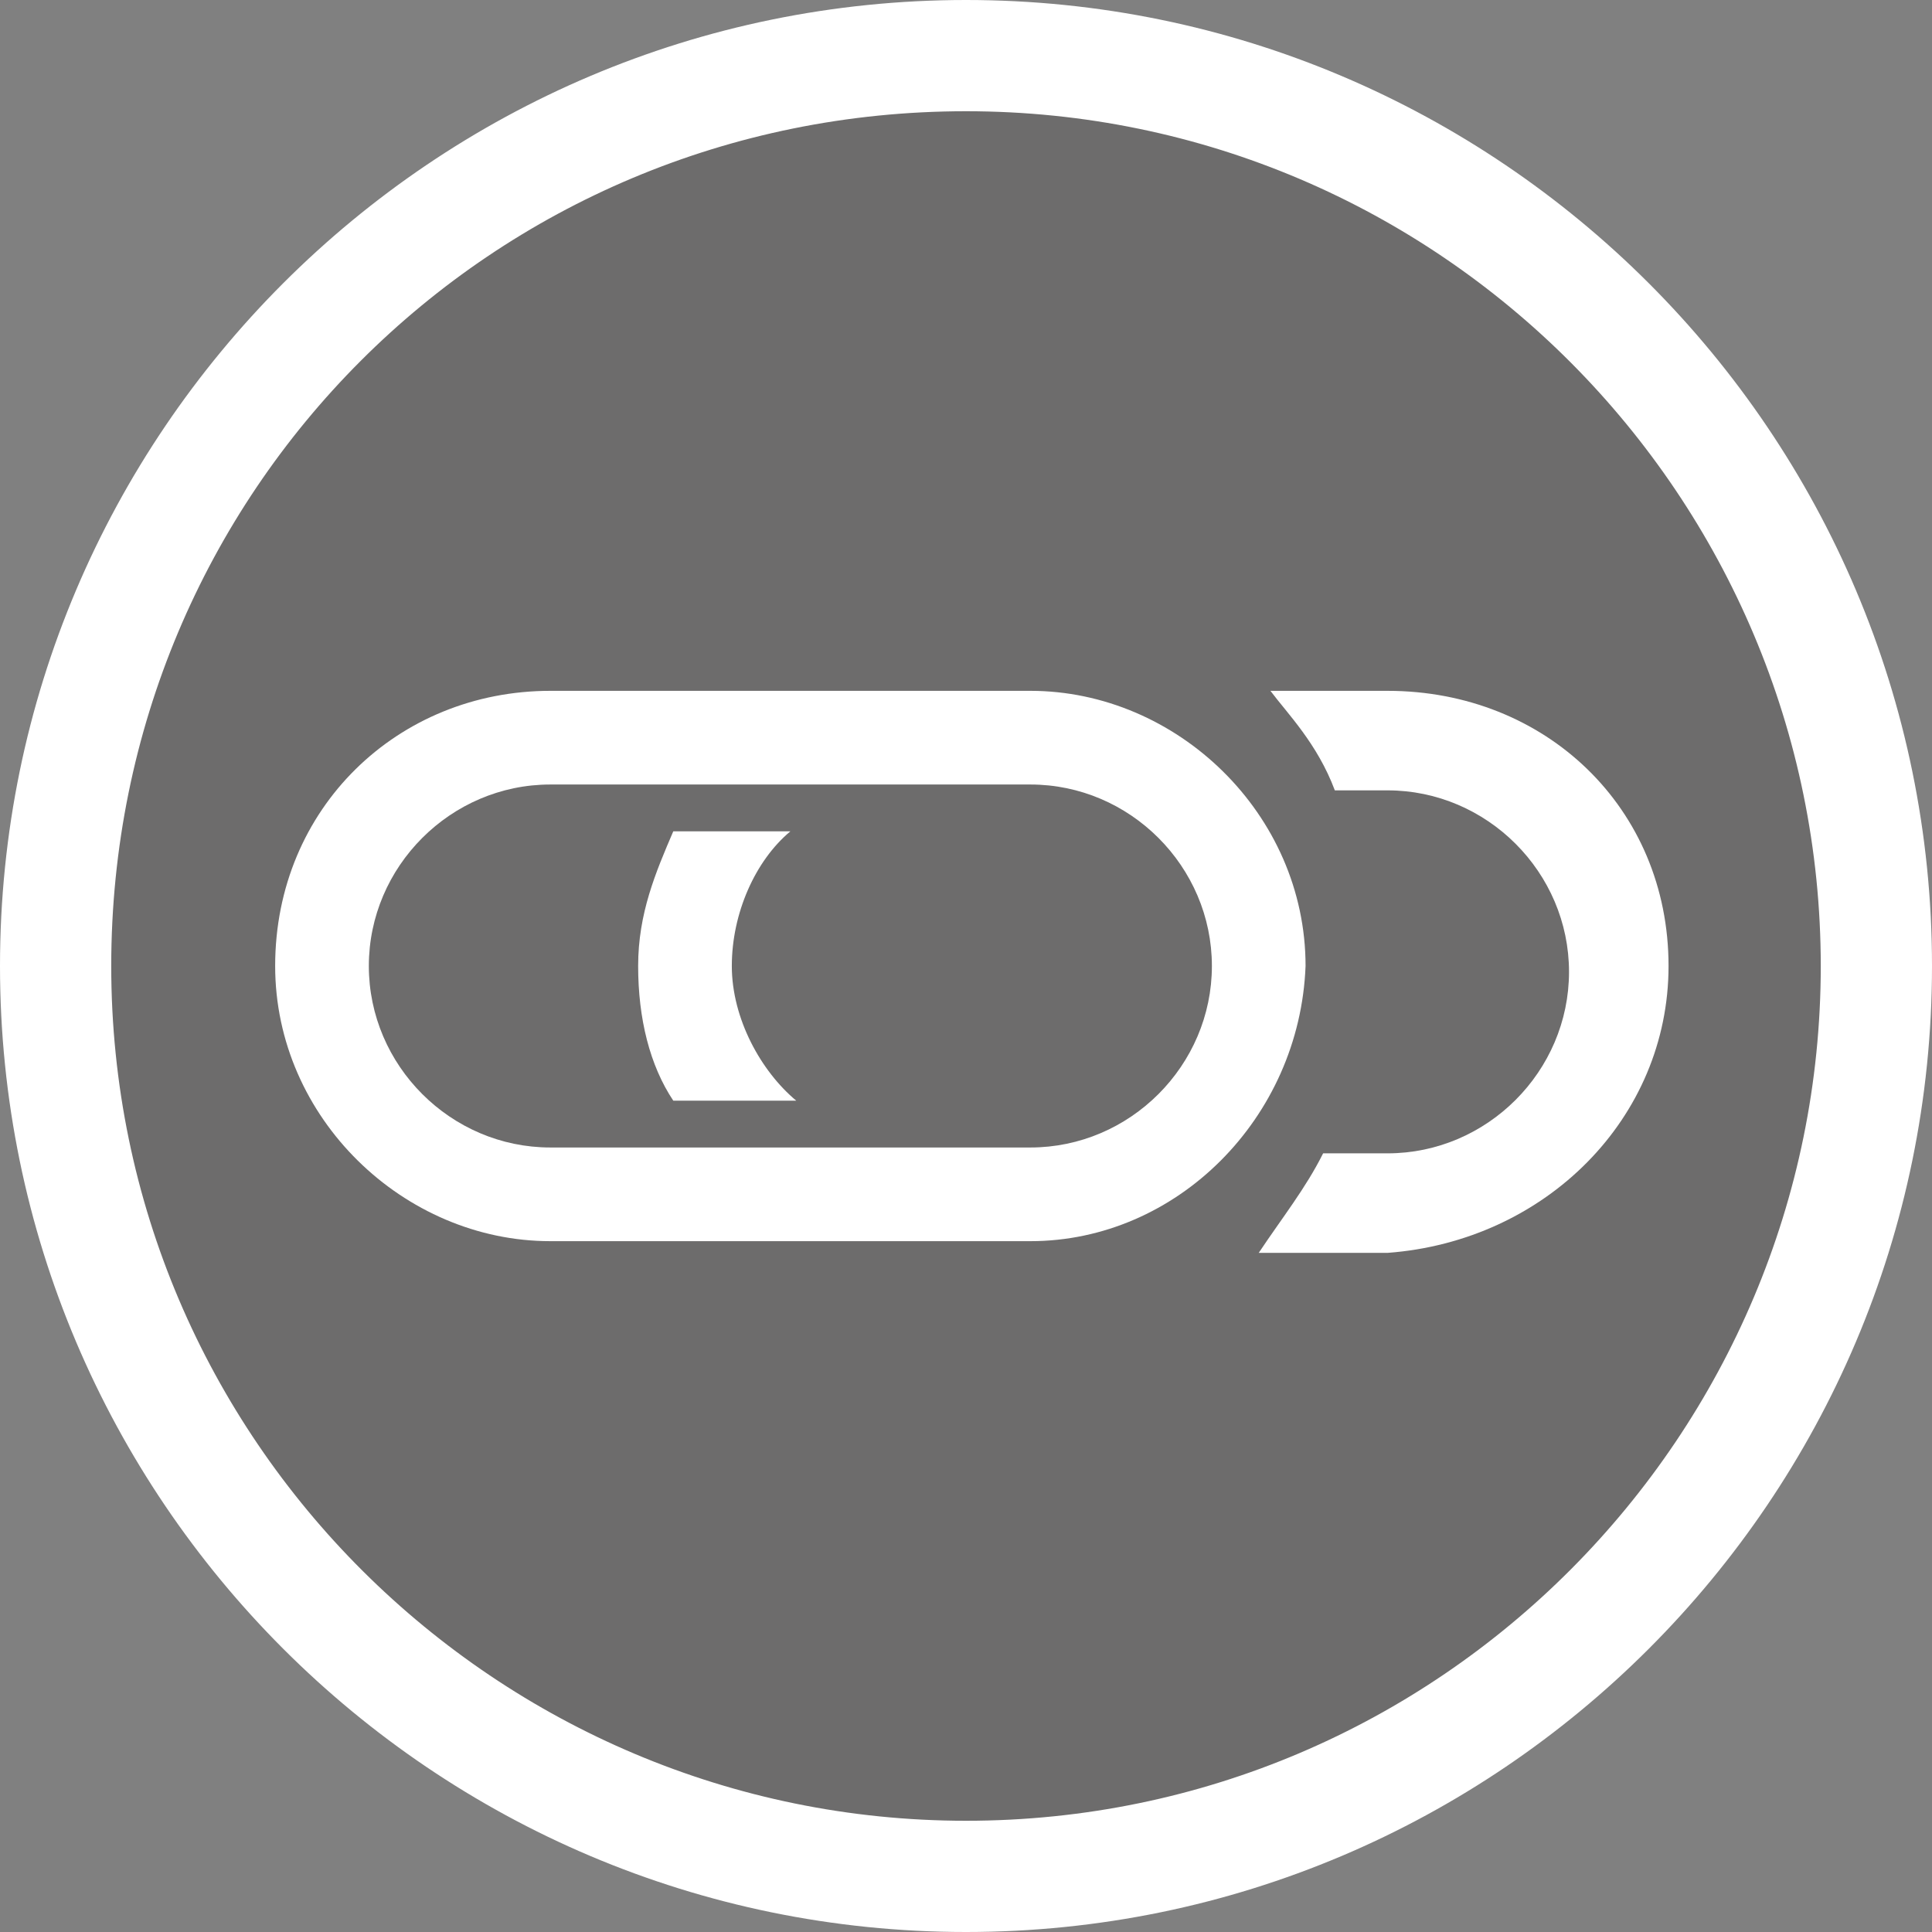
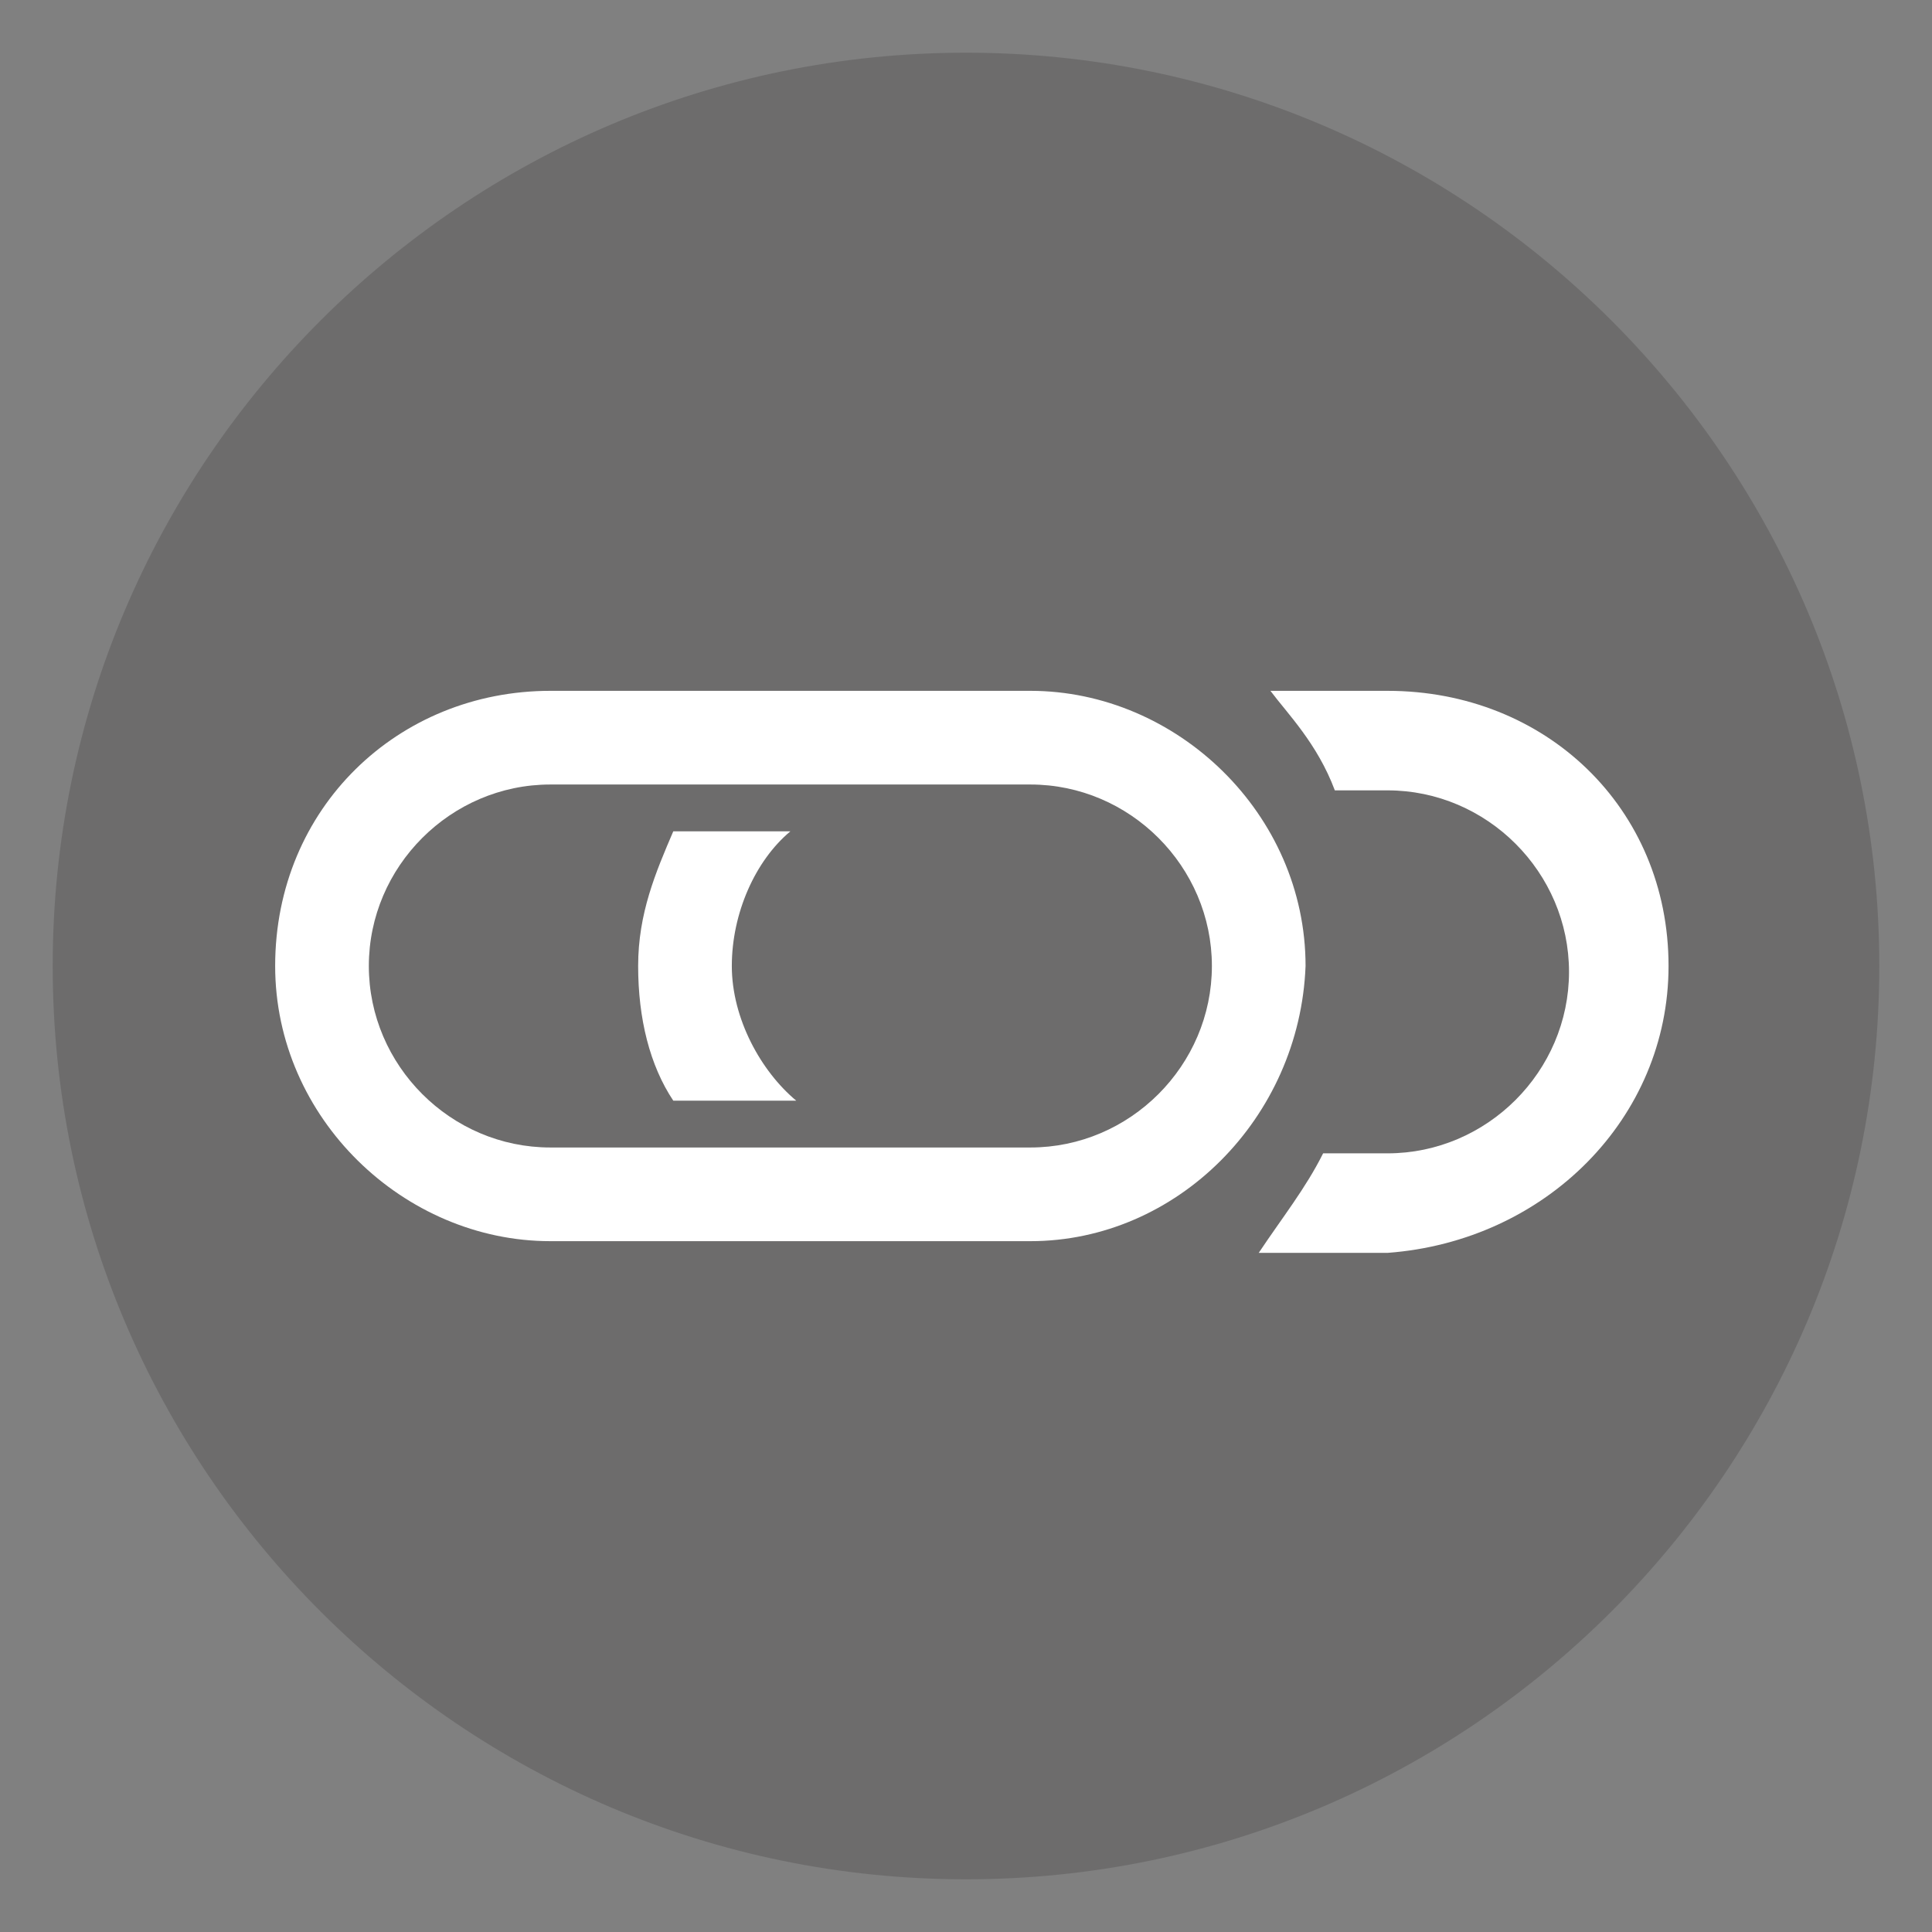
<svg xmlns="http://www.w3.org/2000/svg" version="1.1" id="Layer_1" x="0px" y="0px" width="33px" height="33px" viewBox="0 0 33 33" enable-background="new 0 0 33 33" xml:space="preserve">
  <rect x="0" y="0" width="33" height="33" fill="#808080" stroke="none" />
  <g>
    <g opacity="0.2">
      <path fill="#231F20" d="M16.5,0.9c-8.6,0-15.6,7-15.6,15.6s7,15.6,15.6,15.6c8.6,0,15.6-7,15.6-15.6S25.1,0.9,16.5,0.9z" />
    </g>
    <g>
-       <path fill="#FFFFFF" d="M16.5,33C7.4,33,0,25.6,0,16.5C0,7.4,7.4,0,16.5,0C25.6,0,33,7.4,33,16.5C33,25.6,25.6,33,16.5,33z     M16.5,1.9C8.4,1.9,1.9,8.4,1.9,16.5s6.6,14.6,14.6,14.6c8.1,0,14.6-6.6,14.6-14.6S24.6,1.9,16.5,1.9z" />
-     </g>
+       </g>
    <g>
      <path fill="#FFFFFF" d="M17.6,21.2H9.4c-2.5,0-4.7-2.1-4.7-4.7c0-2.7,2.1-4.7,4.7-4.7h8.2c2.5,0,4.7,2.1,4.7,4.7    C22.2,19.1,20.1,21.2,17.6,21.2z M9.4,13.4c-1.7,0-3.1,1.4-3.1,3.1c0,1.7,1.4,3.1,3.1,3.1h8.2c1.7,0,3.1-1.4,3.1-3.1    c0-1.7-1.4-3.1-3.1-3.1H9.4z" />
      <path fill="#FFFFFF" d="M12.5,16.5c0-0.9,0.4-1.8,1-2.3h-2c-0.3,0.7-0.6,1.4-0.6,2.3s0.2,1.7,0.6,2.3h2.1    C13,18.3,12.5,17.4,12.5,16.5z" />
      <path fill="#FFFFFF" d="M28.5,16.5c0-2.7-2.1-4.7-4.8-4.7h-2c0.3,0.4,0.8,0.9,1.1,1.7h0.9c1.7,0,3.1,1.4,3.1,3.1    c0,1.7-1.4,3.1-3.1,3.1h-1.1c-0.3,0.6-0.7,1.1-1.1,1.7h2.2C26.4,21.2,28.5,19.1,28.5,16.5z" />
    </g>
  </g>
  <g>
    <g opacity="0.2">
-       <path fill="#231F20" d="M166.4,13.7c-9.1,0-16.5,7.4-16.5,16.5s7.4,16.5,16.5,16.5c9.1,0,16.5-7.4,16.5-16.5    S175.5,13.7,166.4,13.7z" />
-     </g>
+       </g>
    <g>
-       <path fill="#FFFFFF" d="M166.4,47.7c-9.7,0-17.5-7.9-17.5-17.5c0-9.7,7.9-17.5,17.5-17.5c9.7,0,17.5,7.9,17.5,17.5    C183.9,39.9,176,47.7,166.4,47.7z M166.4,14.7c-8.6,0-15.5,7-15.5,15.5c0,8.6,7,15.5,15.5,15.5c8.6,0,15.5-7,15.5-15.5    C181.9,21.6,174.9,14.7,166.4,14.7z" />
-     </g>
+       </g>
    <g>
      <polygon fill="#FFFFFF" points="166.4,32.4 156.2,25.8 156.2,36.8 176.5,36.8 176.5,25.8   " />
      <polygon fill="#FFFFFF" points="156.2,23.6 166.4,30.2 176.5,23.6   " />
    </g>
  </g>
</svg>